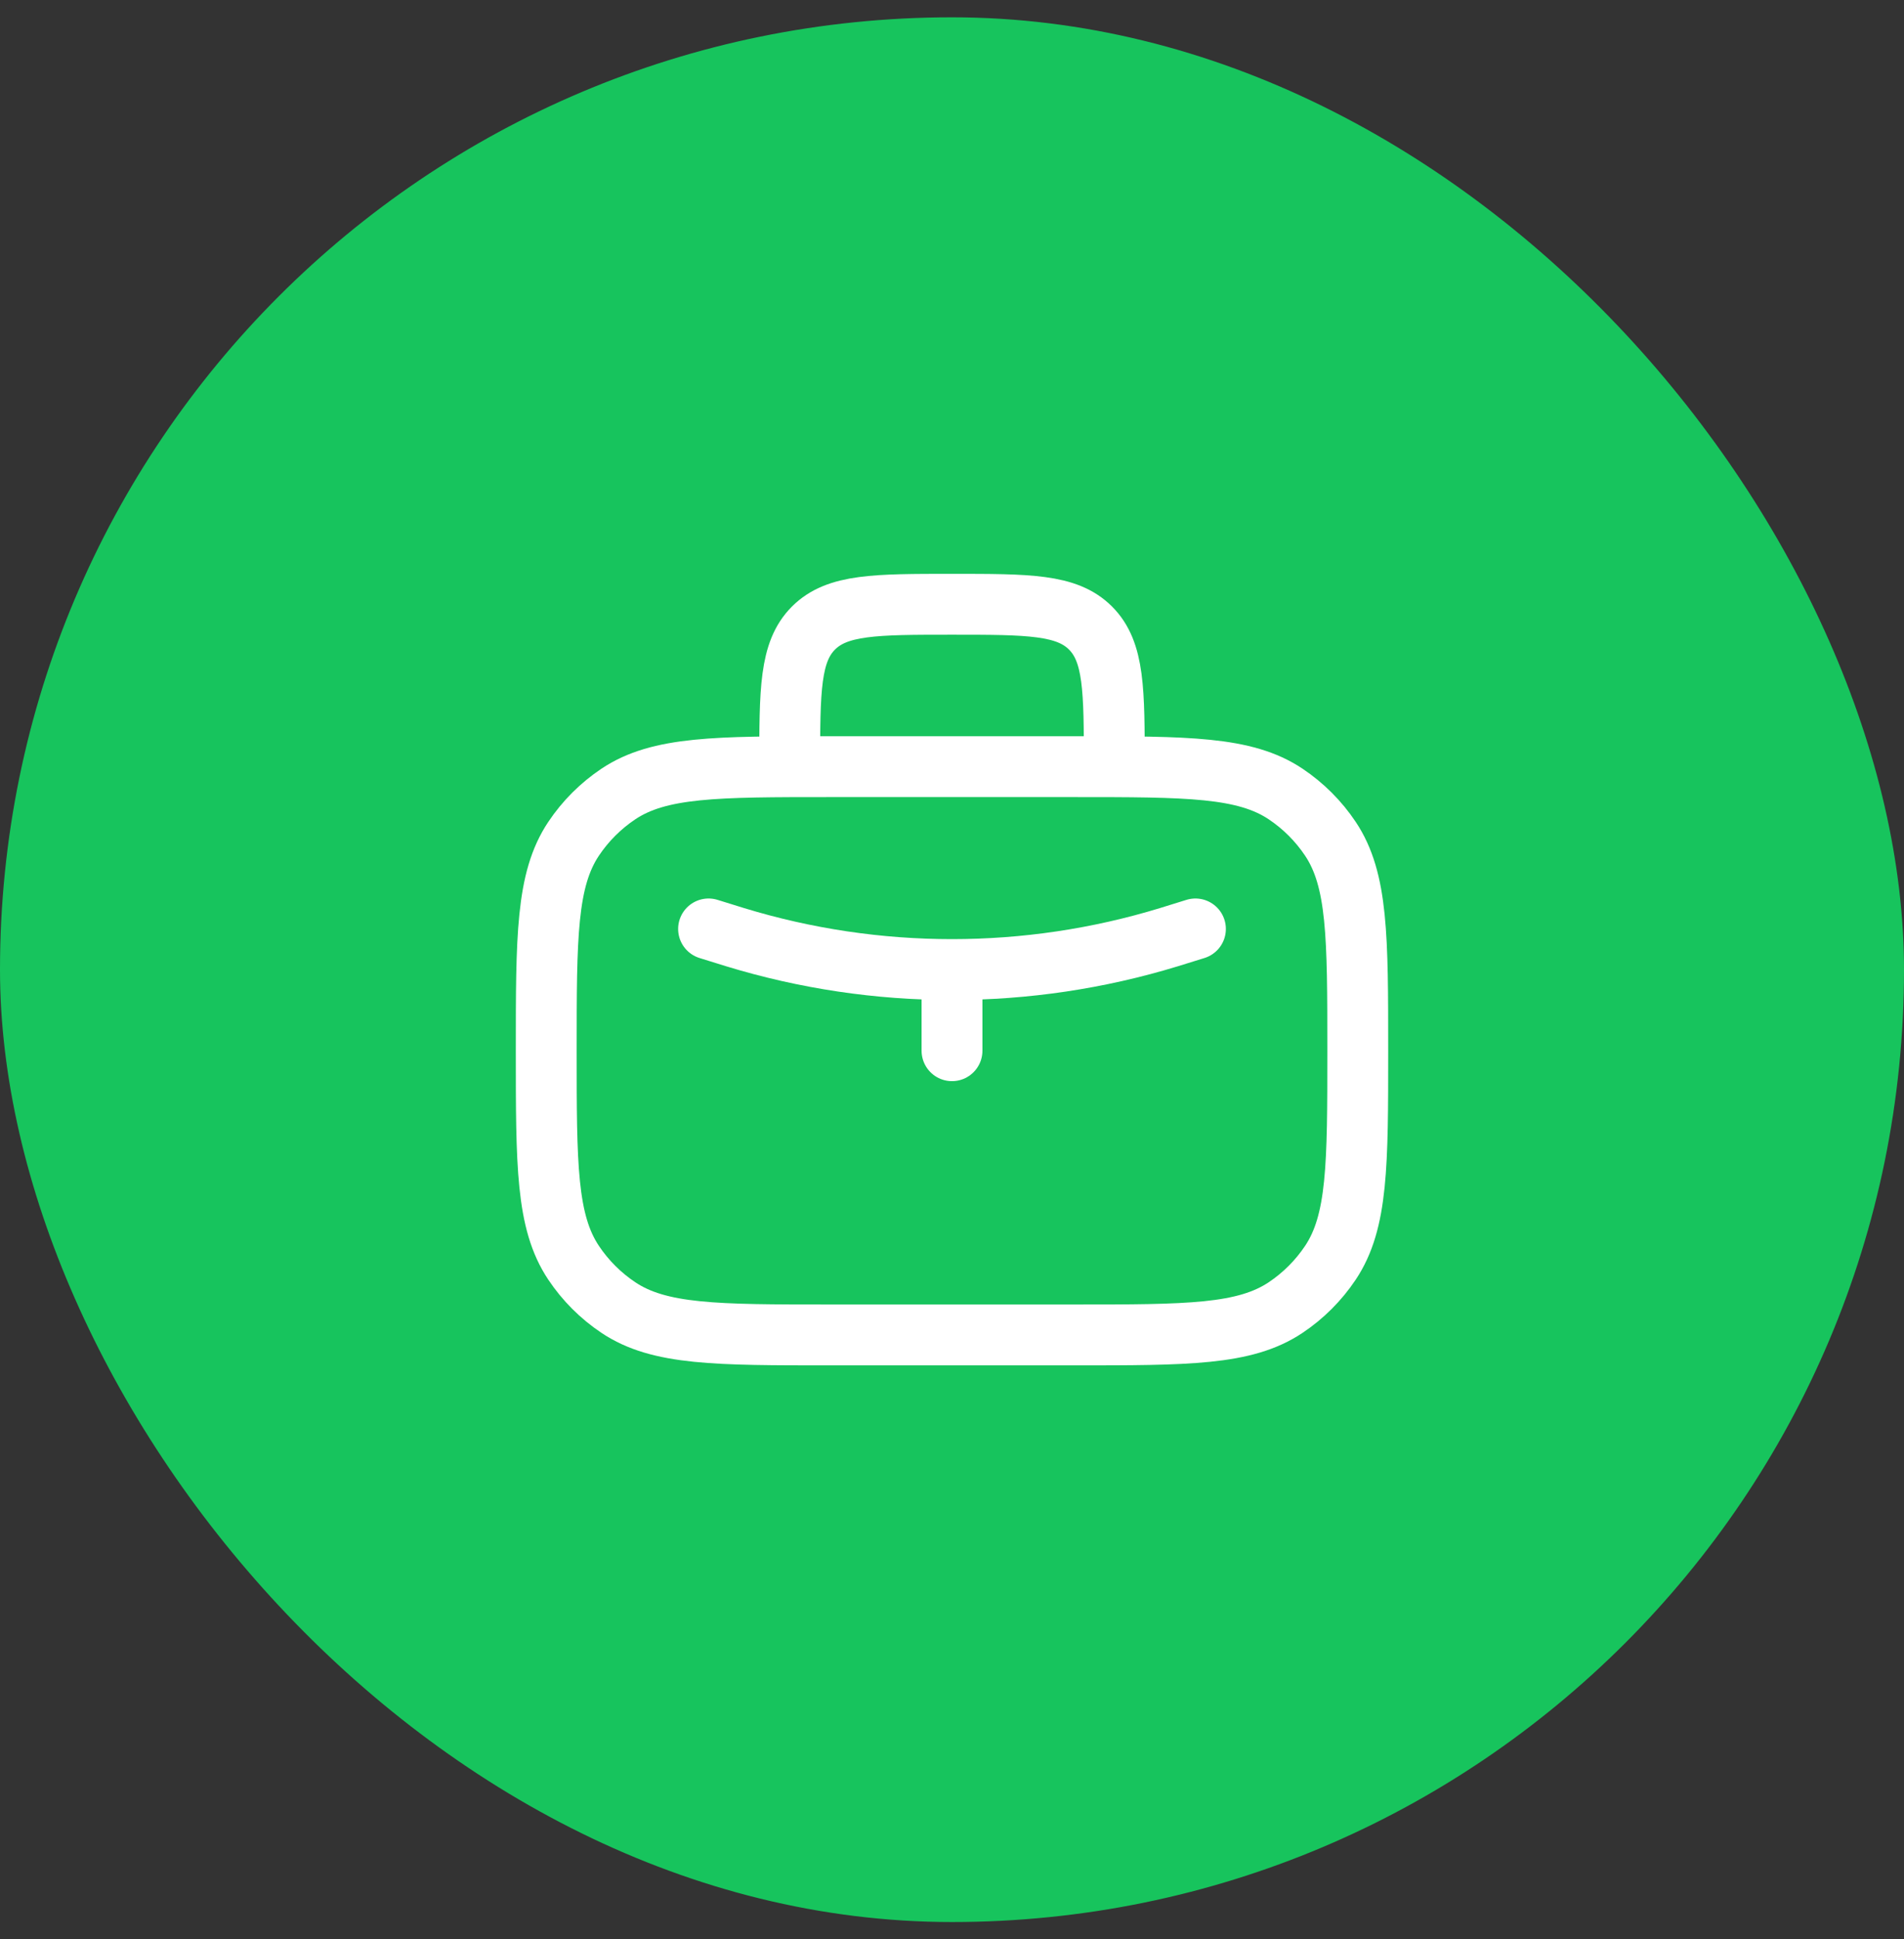
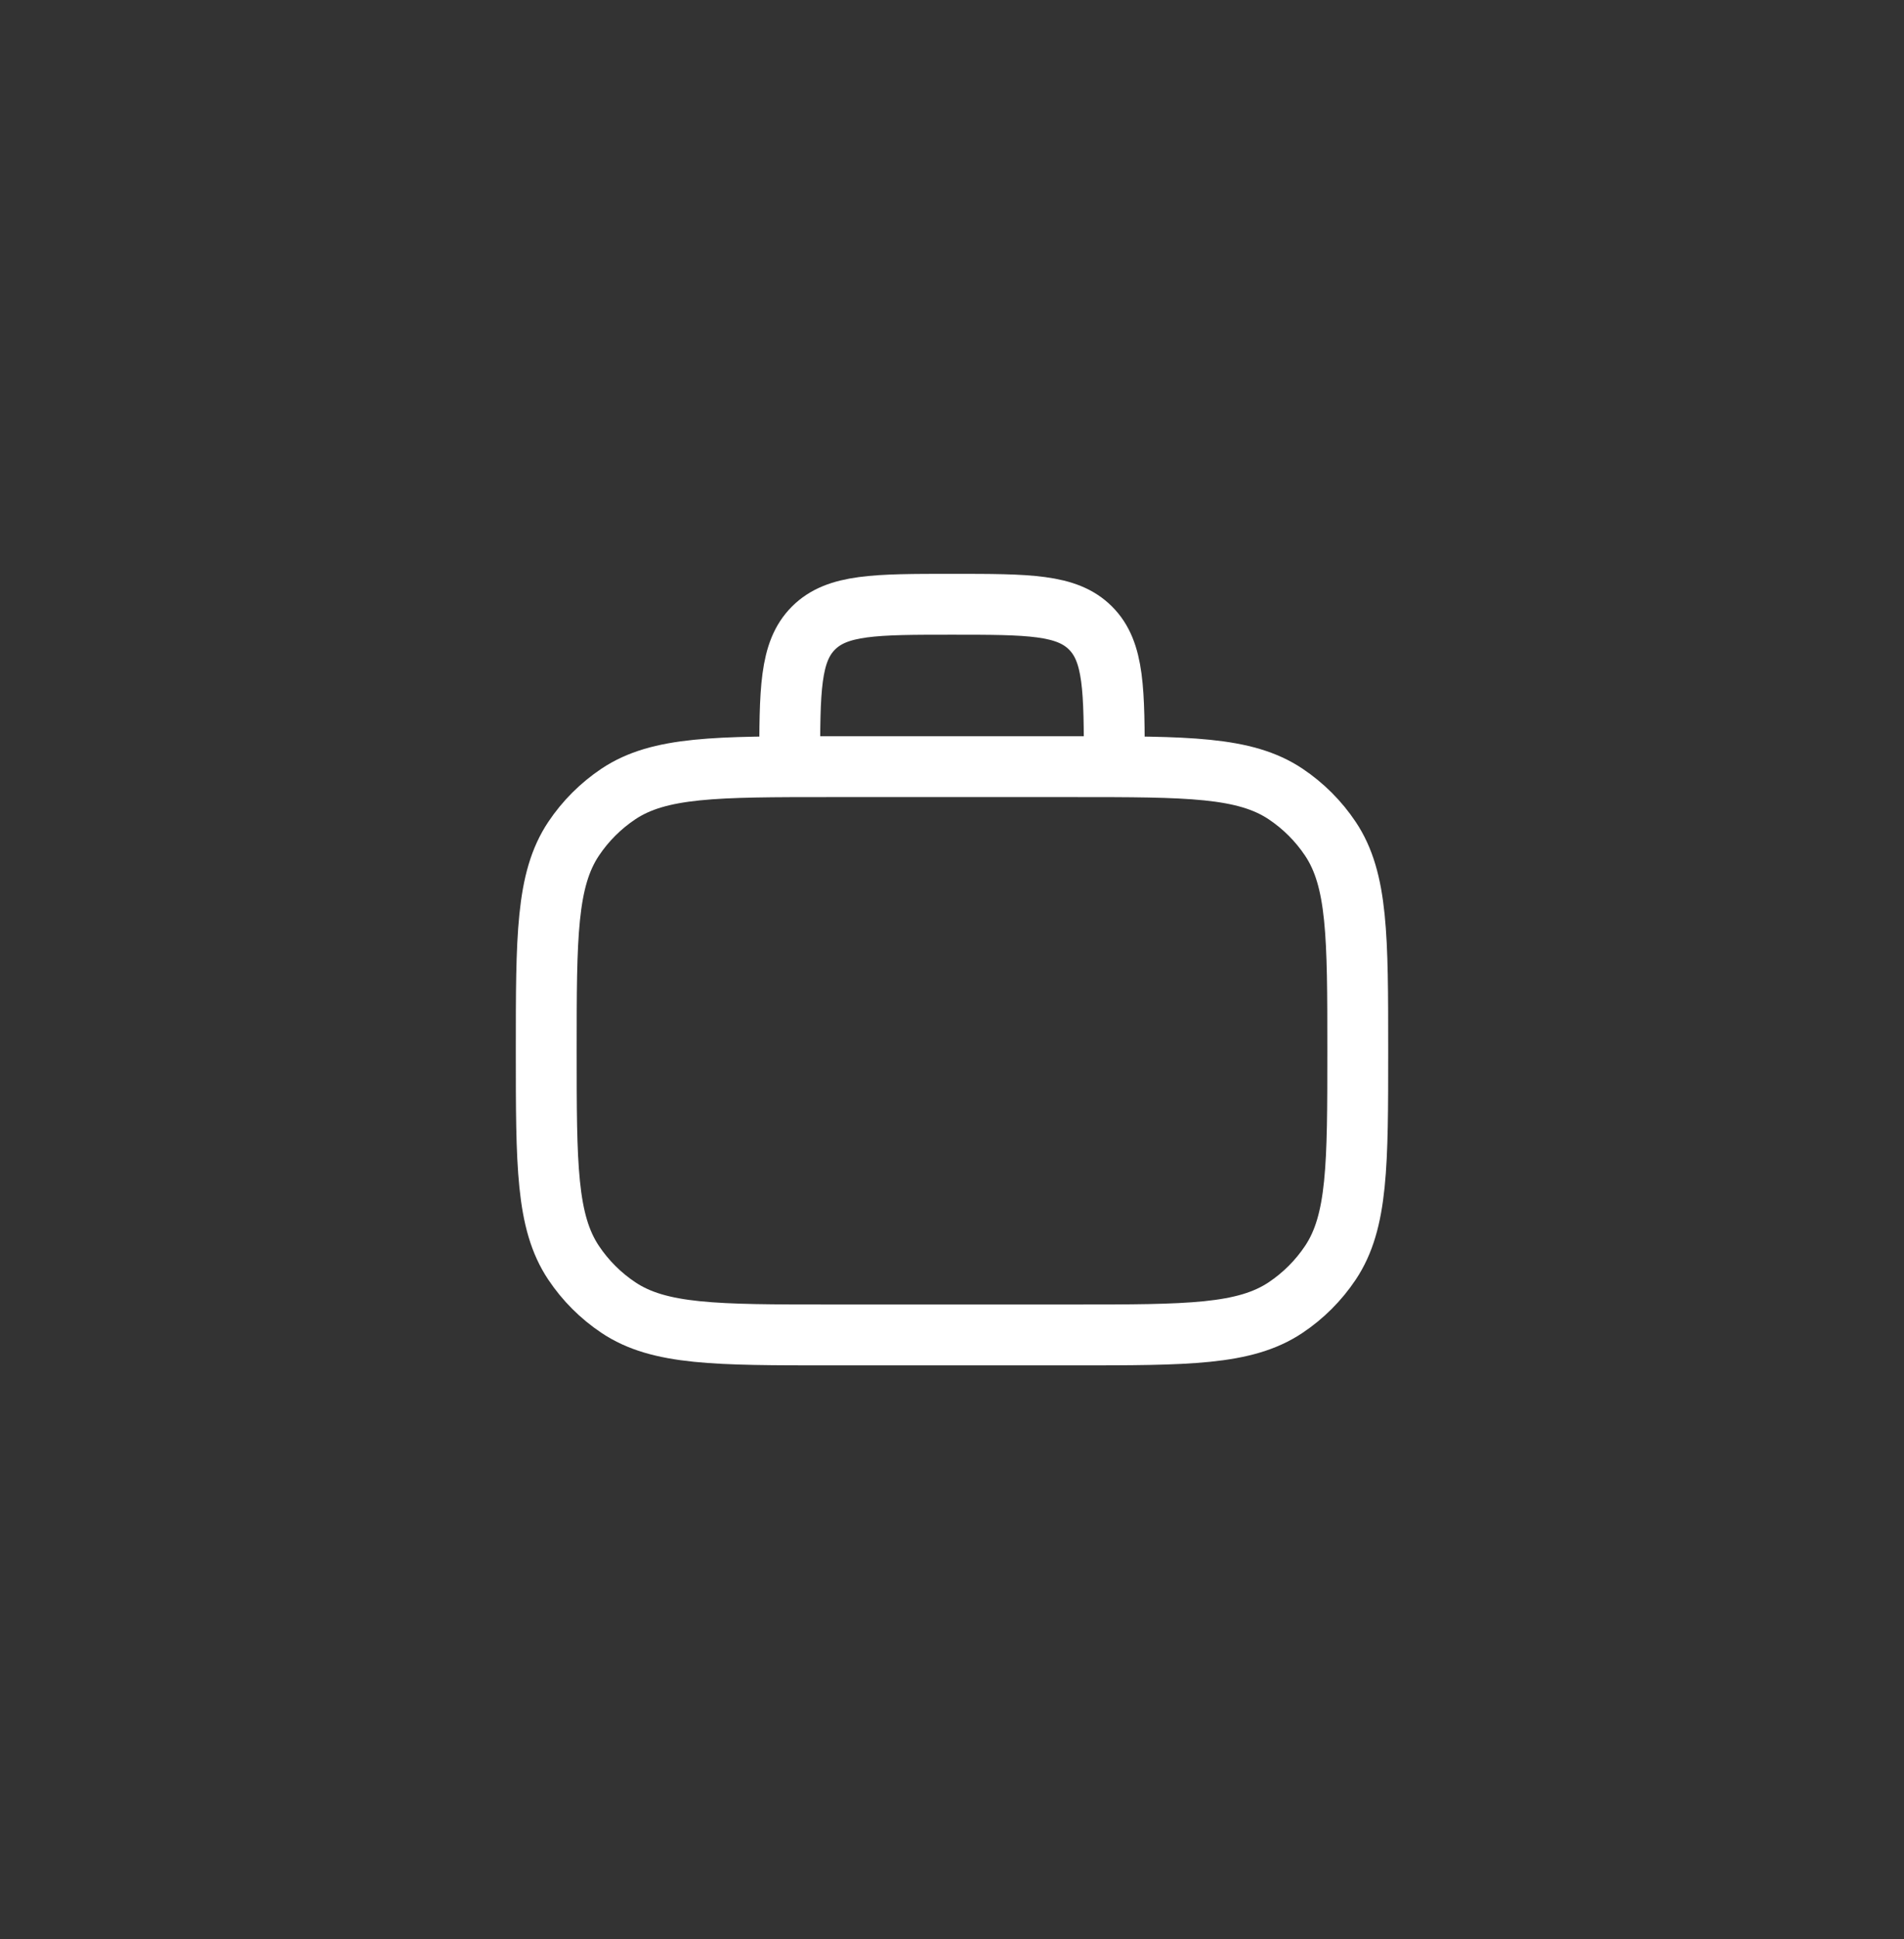
<svg xmlns="http://www.w3.org/2000/svg" width="55" height="56" viewBox="0 0 55 56" fill="none">
  <rect x="0" y="0" width="55" height="56" fill="#333333" stroke="none" />
-   <rect y="0.5" width="55" height="55" rx="27.5" fill="#17C45D" />
-   <path d="M32.188 22.138C32.188 19.927 32.188 18.823 31.502 18.136C30.815 17.449 29.711 17.449 27.5 17.449C25.29 17.449 24.185 17.449 23.498 18.136C22.812 18.823 22.812 19.927 22.812 22.138M15.779 30.342C15.779 27.05 15.779 25.404 16.569 24.221C16.911 23.709 17.351 23.27 17.863 22.927C19.046 22.138 20.69 22.138 23.984 22.138H31.016C34.309 22.138 35.954 22.138 37.137 22.927C37.649 23.27 38.089 23.709 38.431 24.221C39.221 25.404 39.221 27.049 39.221 30.342C39.221 33.636 39.221 35.28 38.431 36.463C38.089 36.975 37.649 37.415 37.137 37.757C35.954 38.547 34.31 38.547 31.016 38.547H23.984C20.691 38.547 19.046 38.547 17.863 37.757C17.351 37.415 16.911 36.975 16.569 36.463C15.779 35.28 15.779 33.636 15.779 30.342Z" stroke="white" stroke-width="1.758" stroke-linecap="round" stroke-linejoin="round" />
-   <path d="M20.468 26.824L21.232 27.061C25.317 28.309 29.683 28.309 33.768 27.061L34.532 26.824M27.5 27.996L27.5 30.34" stroke="white" stroke-width="1.758" stroke-linecap="round" stroke-linejoin="round" />
+   <path d="M32.188 22.138C32.188 19.927 32.188 18.823 31.502 18.136C30.815 17.449 29.711 17.449 27.5 17.449C25.29 17.449 24.185 17.449 23.498 18.136C22.812 18.823 22.812 19.927 22.812 22.138M15.779 30.342C15.779 27.05 15.779 25.404 16.569 24.221C16.911 23.709 17.351 23.27 17.863 22.927C19.046 22.138 20.69 22.138 23.984 22.138H31.016C34.309 22.138 35.954 22.138 37.137 22.927C37.649 23.27 38.089 23.709 38.431 24.221C39.221 25.404 39.221 27.049 39.221 30.342C39.221 33.636 39.221 35.28 38.431 36.463C38.089 36.975 37.649 37.415 37.137 37.757C35.954 38.547 34.31 38.547 31.016 38.547H23.984C20.691 38.547 19.046 38.547 17.863 37.757C17.351 37.415 16.911 36.975 16.569 36.463C15.779 35.28 15.779 33.636 15.779 30.342" stroke="white" stroke-width="1.758" stroke-linecap="round" stroke-linejoin="round" />
</svg>